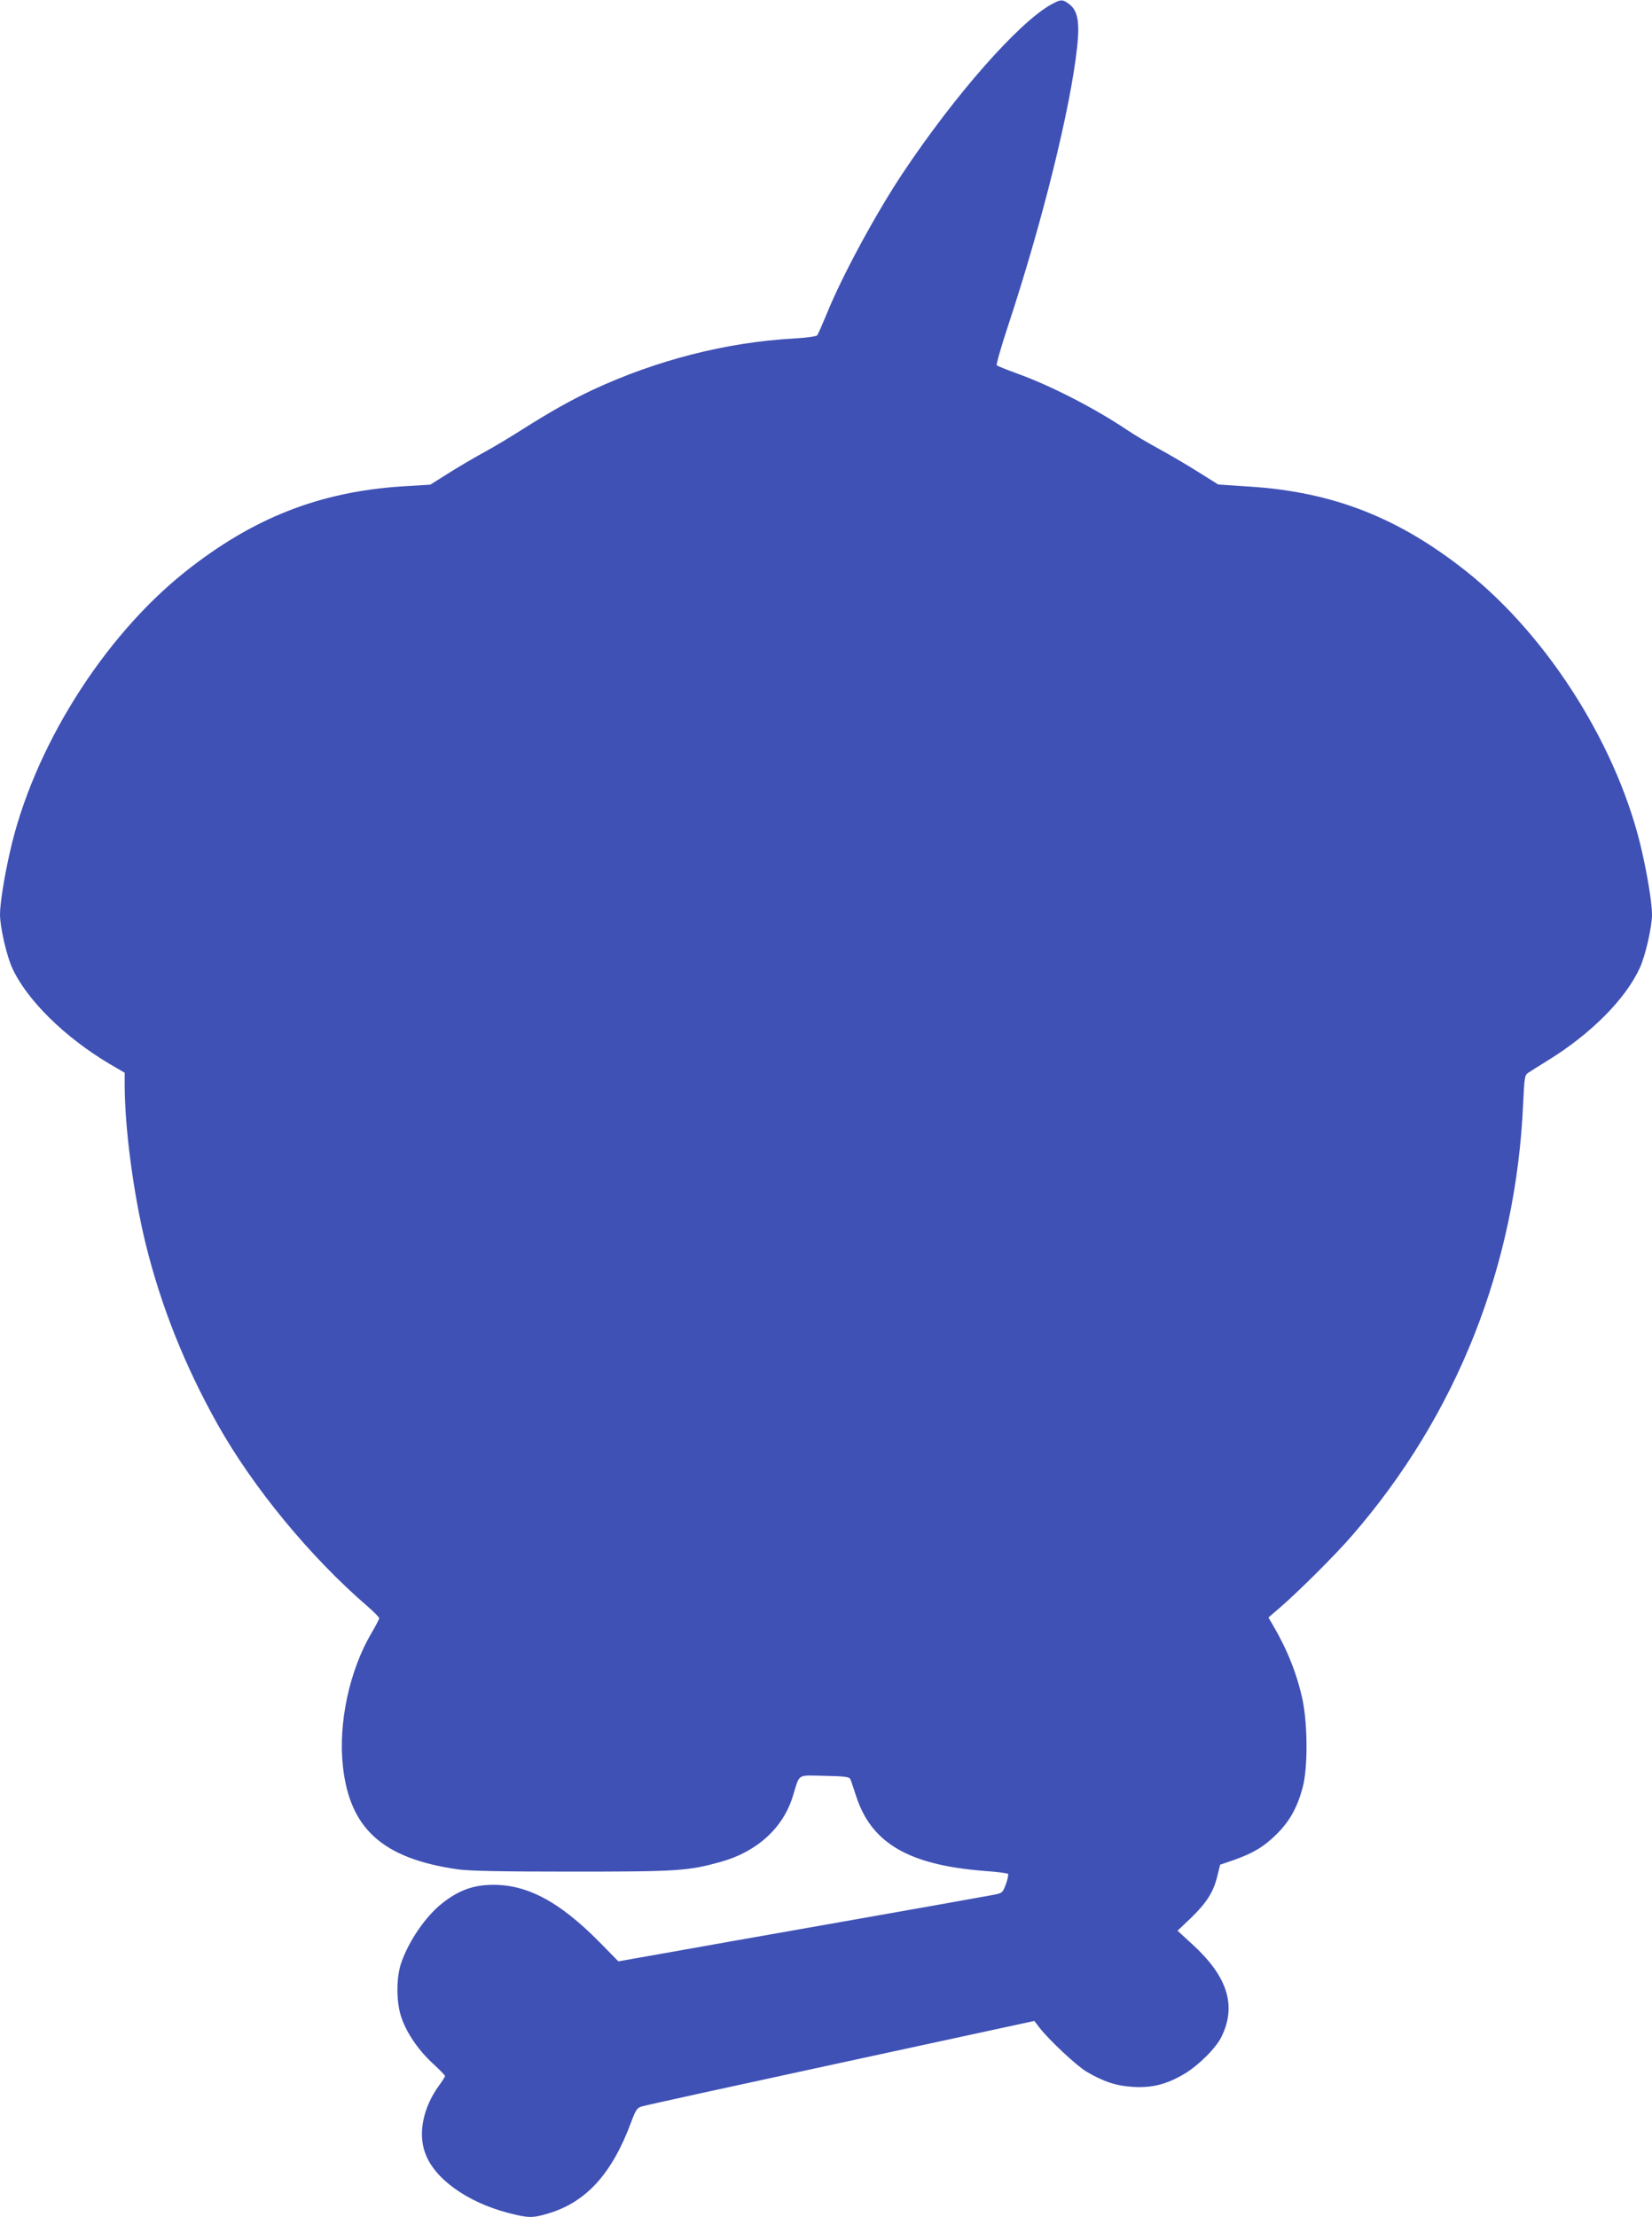
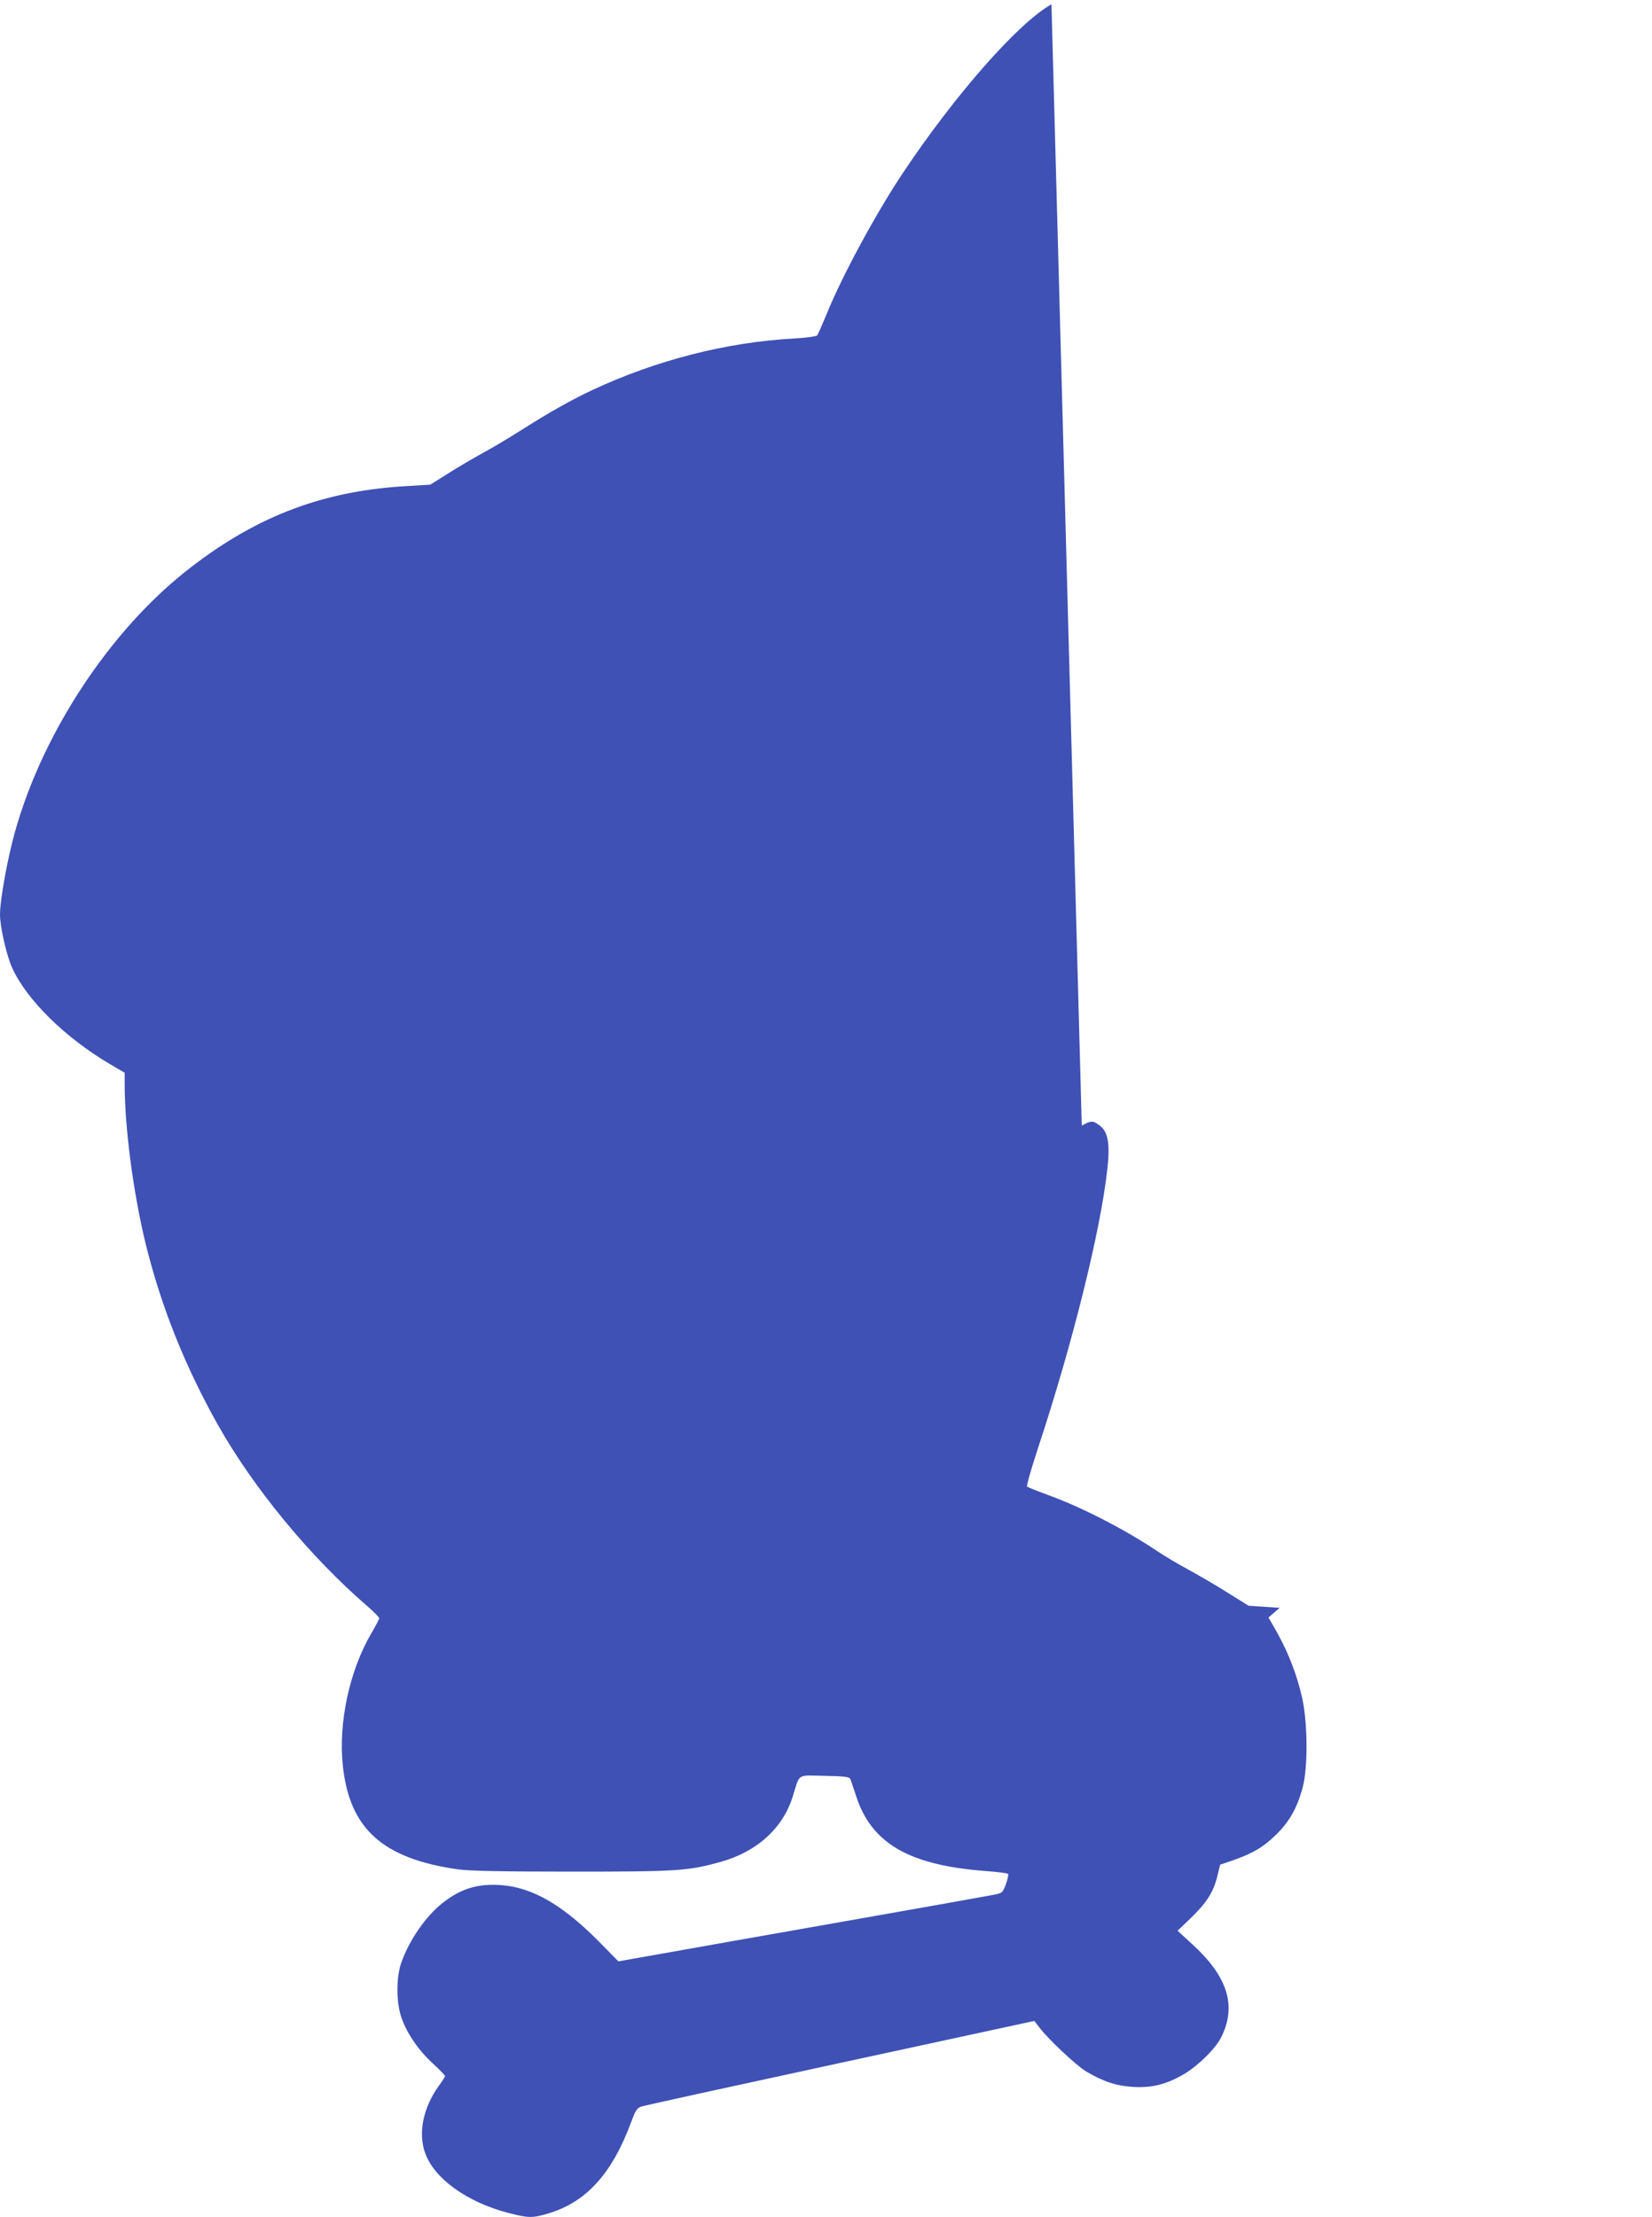
<svg xmlns="http://www.w3.org/2000/svg" version="1.0" width="954pt" height="1280pt" viewBox="0 0 954 1280" preserveAspectRatio="xMidYMid meet">
  <g transform="translate(0,1280) scale(0.1,-0.1)" fill="#3f51b5" stroke="none">
-     <path d="M6072 12775 c-189 -104 -557 -522 -859 -975 -157 -236 -350 -593 -438 -810 -26 -63 -51 -120 -56 -126 -5 -6 -63 -14 -131 -18 -391 -21 -797 -125 -1166 -297 -125 -59 -246 -127 -407 -229 -66 -42 -167 -103 -225 -134 -58 -32 -150 -86 -205 -121 l-100 -63 -165 -10 c-478 -32 -861 -183 -1252 -494 -476 -380 -878 -1022 -1011 -1618 -33 -145 -57 -298 -57 -359 0 -72 38 -239 71 -310 85 -185 303 -399 560 -552 l89 -52 0 -66 c0 -253 50 -629 121 -921 89 -361 225 -702 414 -1040 206 -367 535 -767 868 -1054 37 -32 67 -63 67 -68 0 -5 -20 -44 -45 -86 -127 -216 -192 -519 -165 -767 39 -363 230 -535 665 -597 65 -9 249 -13 660 -13 610 0 668 4 856 56 210 58 362 196 418 381 41 132 20 119 182 116 114 -2 143 -6 149 -18 4 -8 19 -53 34 -99 88 -272 304 -398 741 -432 71 -5 133 -13 136 -17 4 -4 -2 -30 -12 -59 -19 -51 -21 -52 -72 -62 -29 -6 -423 -76 -877 -156 -454 -80 -930 -164 -1057 -187 l-232 -41 -108 110 c-240 243 -432 342 -645 331 -98 -5 -178 -37 -266 -107 -93 -74 -188 -211 -233 -337 -32 -86 -32 -235 0 -324 31 -89 98 -187 181 -263 39 -36 70 -68 70 -72 0 -4 -15 -28 -34 -54 -92 -126 -123 -275 -81 -390 52 -148 242 -284 479 -346 117 -30 139 -31 230 -4 221 65 371 230 482 531 25 67 33 79 59 87 16 6 534 119 1149 252 l1119 242 30 -39 c53 -69 212 -218 270 -253 102 -60 174 -83 273 -89 110 -6 192 16 293 75 83 50 183 149 215 215 88 180 35 348 -169 534 l-85 78 79 75 c90 88 129 149 151 241 l16 65 76 26 c114 40 176 77 249 149 75 74 120 153 151 269 31 110 30 363 0 508 -33 152 -89 292 -174 436 l-23 39 65 56 c113 98 319 303 416 415 607 698 950 1564 990 2500 7 145 9 160 28 173 12 8 62 40 111 70 251 154 451 355 534 535 33 71 71 238 71 310 0 61 -24 214 -57 359 -133 596 -535 1238 -1011 1618 -393 313 -773 462 -1257 493 l-180 12 -115 72 c-63 40 -166 100 -228 134 -63 34 -146 83 -185 110 -187 125 -441 256 -637 326 -58 21 -109 42 -114 46 -4 4 24 103 63 221 201 608 362 1258 401 1614 16 145 4 212 -44 249 -40 30 -49 30 -104 0z" />
+     <path d="M6072 12775 c-189 -104 -557 -522 -859 -975 -157 -236 -350 -593 -438 -810 -26 -63 -51 -120 -56 -126 -5 -6 -63 -14 -131 -18 -391 -21 -797 -125 -1166 -297 -125 -59 -246 -127 -407 -229 -66 -42 -167 -103 -225 -134 -58 -32 -150 -86 -205 -121 l-100 -63 -165 -10 c-478 -32 -861 -183 -1252 -494 -476 -380 -878 -1022 -1011 -1618 -33 -145 -57 -298 -57 -359 0 -72 38 -239 71 -310 85 -185 303 -399 560 -552 l89 -52 0 -66 c0 -253 50 -629 121 -921 89 -361 225 -702 414 -1040 206 -367 535 -767 868 -1054 37 -32 67 -63 67 -68 0 -5 -20 -44 -45 -86 -127 -216 -192 -519 -165 -767 39 -363 230 -535 665 -597 65 -9 249 -13 660 -13 610 0 668 4 856 56 210 58 362 196 418 381 41 132 20 119 182 116 114 -2 143 -6 149 -18 4 -8 19 -53 34 -99 88 -272 304 -398 741 -432 71 -5 133 -13 136 -17 4 -4 -2 -30 -12 -59 -19 -51 -21 -52 -72 -62 -29 -6 -423 -76 -877 -156 -454 -80 -930 -164 -1057 -187 l-232 -41 -108 110 c-240 243 -432 342 -645 331 -98 -5 -178 -37 -266 -107 -93 -74 -188 -211 -233 -337 -32 -86 -32 -235 0 -324 31 -89 98 -187 181 -263 39 -36 70 -68 70 -72 0 -4 -15 -28 -34 -54 -92 -126 -123 -275 -81 -390 52 -148 242 -284 479 -346 117 -30 139 -31 230 -4 221 65 371 230 482 531 25 67 33 79 59 87 16 6 534 119 1149 252 l1119 242 30 -39 c53 -69 212 -218 270 -253 102 -60 174 -83 273 -89 110 -6 192 16 293 75 83 50 183 149 215 215 88 180 35 348 -169 534 l-85 78 79 75 c90 88 129 149 151 241 l16 65 76 26 c114 40 176 77 249 149 75 74 120 153 151 269 31 110 30 363 0 508 -33 152 -89 292 -174 436 l-23 39 65 56 l-180 12 -115 72 c-63 40 -166 100 -228 134 -63 34 -146 83 -185 110 -187 125 -441 256 -637 326 -58 21 -109 42 -114 46 -4 4 24 103 63 221 201 608 362 1258 401 1614 16 145 4 212 -44 249 -40 30 -49 30 -104 0z" />
  </g>
</svg>